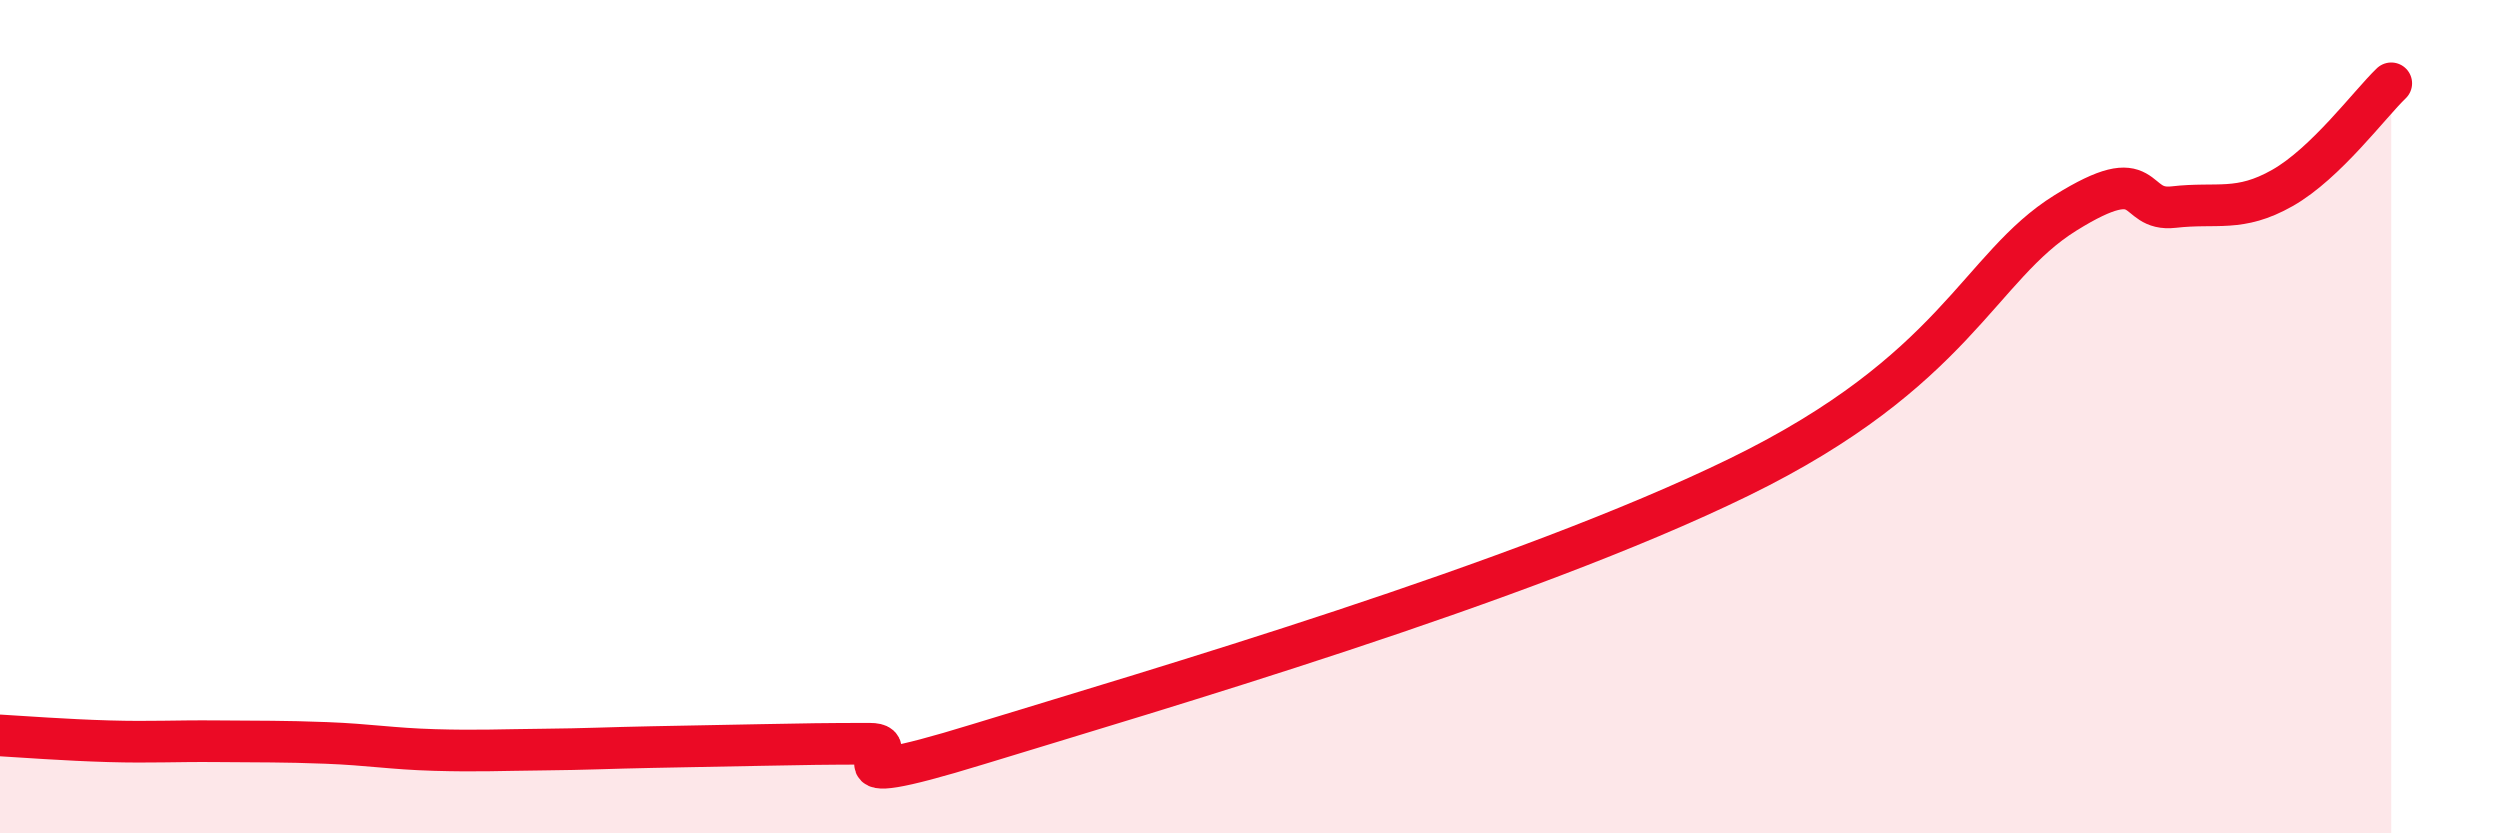
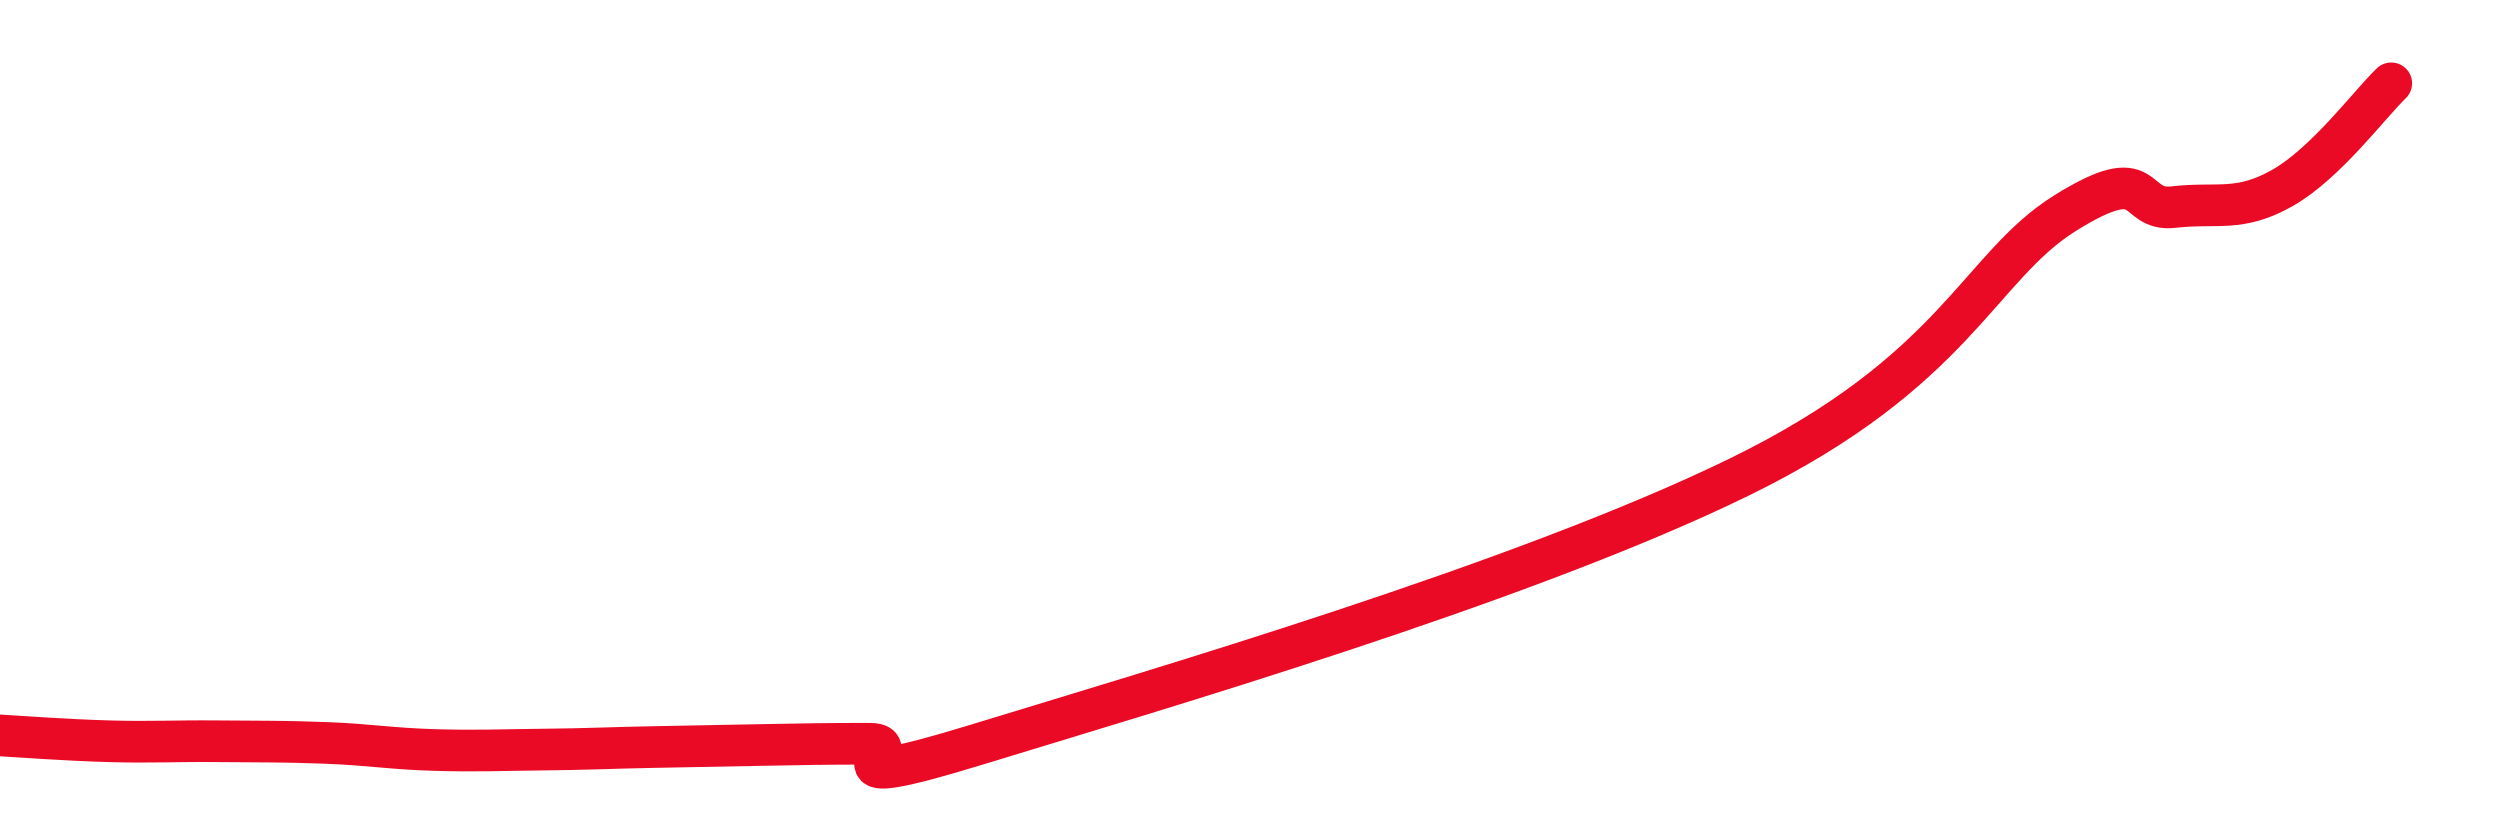
<svg xmlns="http://www.w3.org/2000/svg" width="60" height="20" viewBox="0 0 60 20">
-   <path d="M 0,17.65 C 0.52,17.68 1.57,17.76 2.61,17.79 C 3.65,17.82 4.18,17.78 5.22,17.79 C 6.26,17.8 6.79,17.79 7.83,17.83 C 8.87,17.87 9.39,17.97 10.43,18 C 11.47,18.03 12,18 13.04,17.99 C 14.08,17.98 14.61,17.95 15.65,17.93 C 16.69,17.91 17.22,17.9 18.26,17.88 C 19.3,17.86 19.83,17.85 20.87,17.85 C 21.91,17.85 19.31,19.14 23.48,17.86 C 27.65,16.58 36.52,14 41.74,11.45 C 46.96,8.9 47.48,6.41 49.57,5.11 C 51.66,3.81 51.13,5.09 52.17,4.97 C 53.21,4.85 53.74,5.1 54.78,4.51 C 55.82,3.92 56.87,2.5 57.39,2L57.39 20L0 20Z" fill="#EB0A25" opacity="0.1" stroke-linecap="round" stroke-linejoin="round" />
  <path d="M 0,17.65 C 0.52,17.68 1.57,17.76 2.61,17.79 C 3.65,17.82 4.18,17.78 5.22,17.79 C 6.26,17.8 6.79,17.79 7.83,17.83 C 8.87,17.87 9.39,17.97 10.43,18 C 11.47,18.03 12,18 13.04,17.99 C 14.08,17.98 14.61,17.95 15.65,17.93 C 16.69,17.91 17.22,17.9 18.26,17.88 C 19.3,17.86 19.83,17.85 20.87,17.85 C 21.91,17.85 19.31,19.14 23.48,17.86 C 27.65,16.58 36.52,14 41.74,11.45 C 46.96,8.9 47.48,6.41 49.57,5.11 C 51.66,3.81 51.13,5.09 52.17,4.97 C 53.21,4.85 53.74,5.1 54.78,4.51 C 55.82,3.92 56.87,2.5 57.39,2" stroke="#EB0A25" stroke-width="1" fill="none" stroke-linecap="round" stroke-linejoin="round" />
</svg>